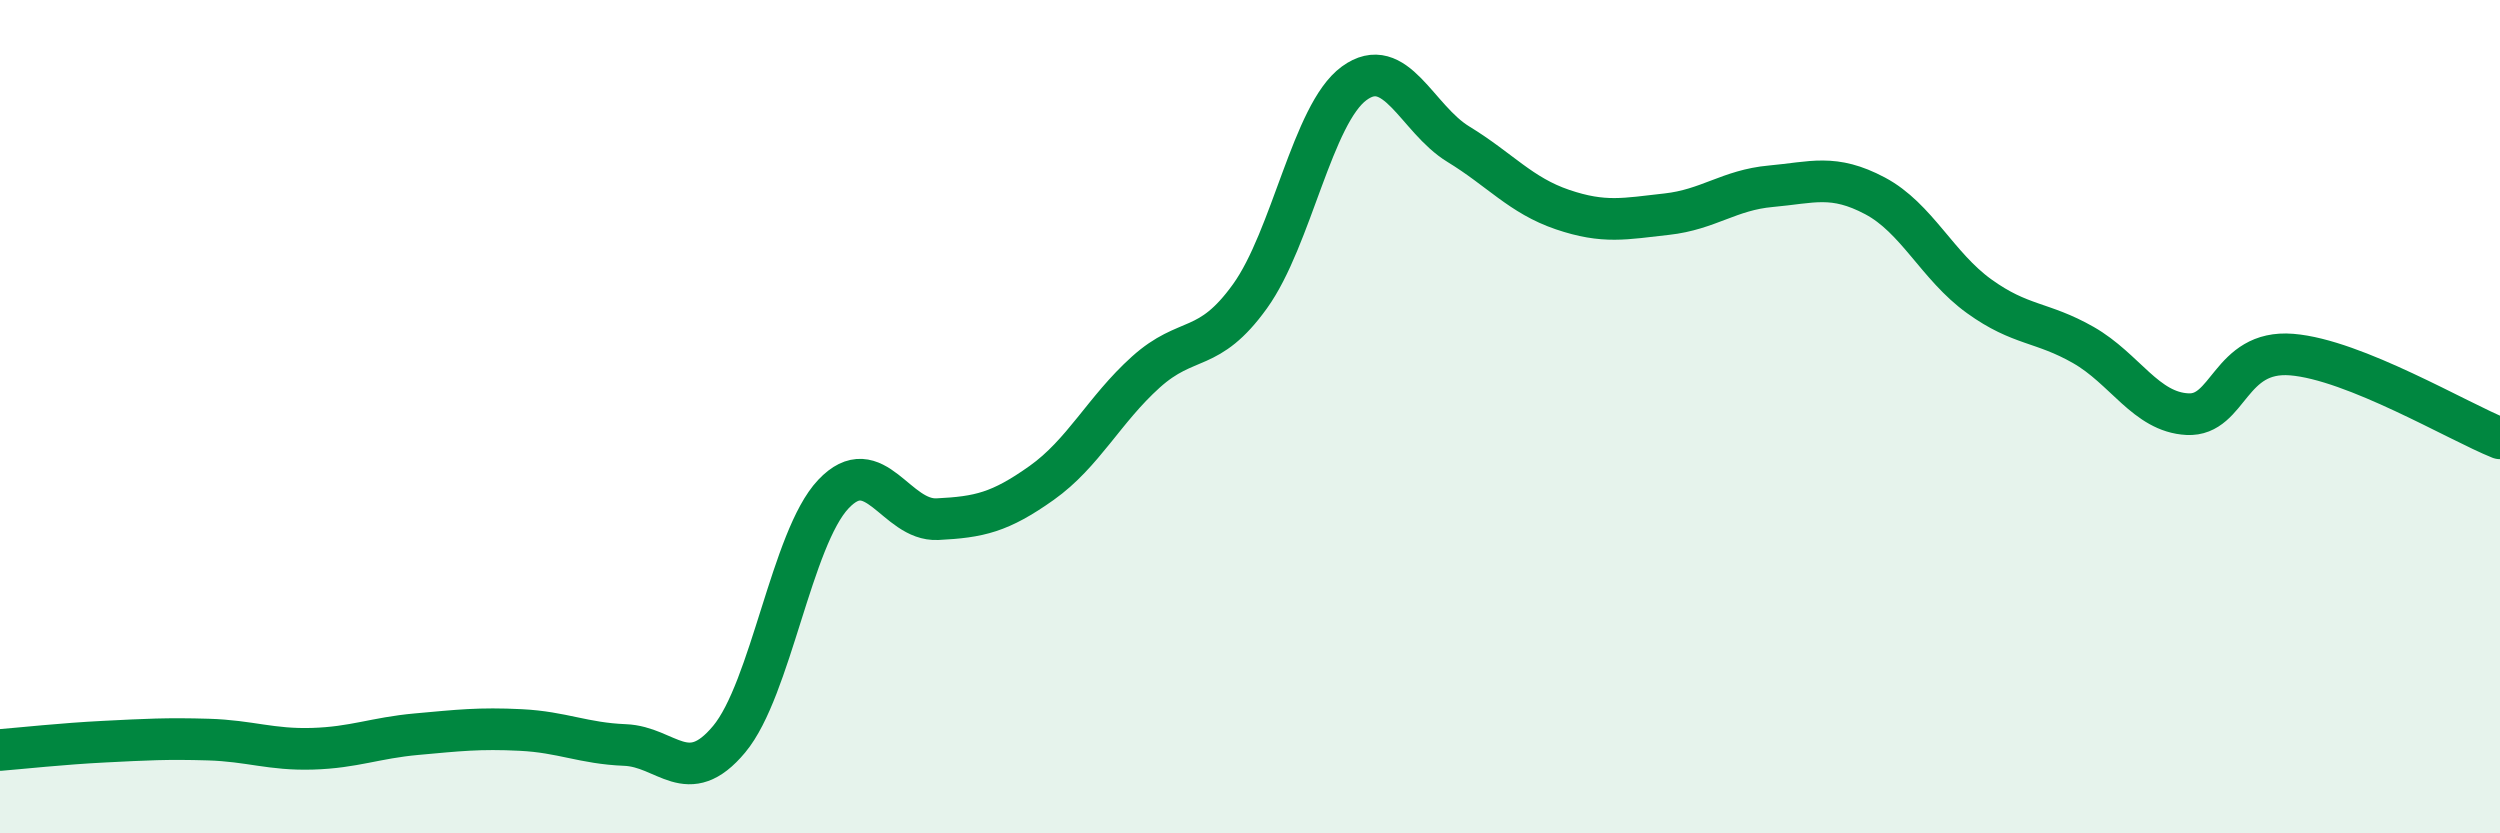
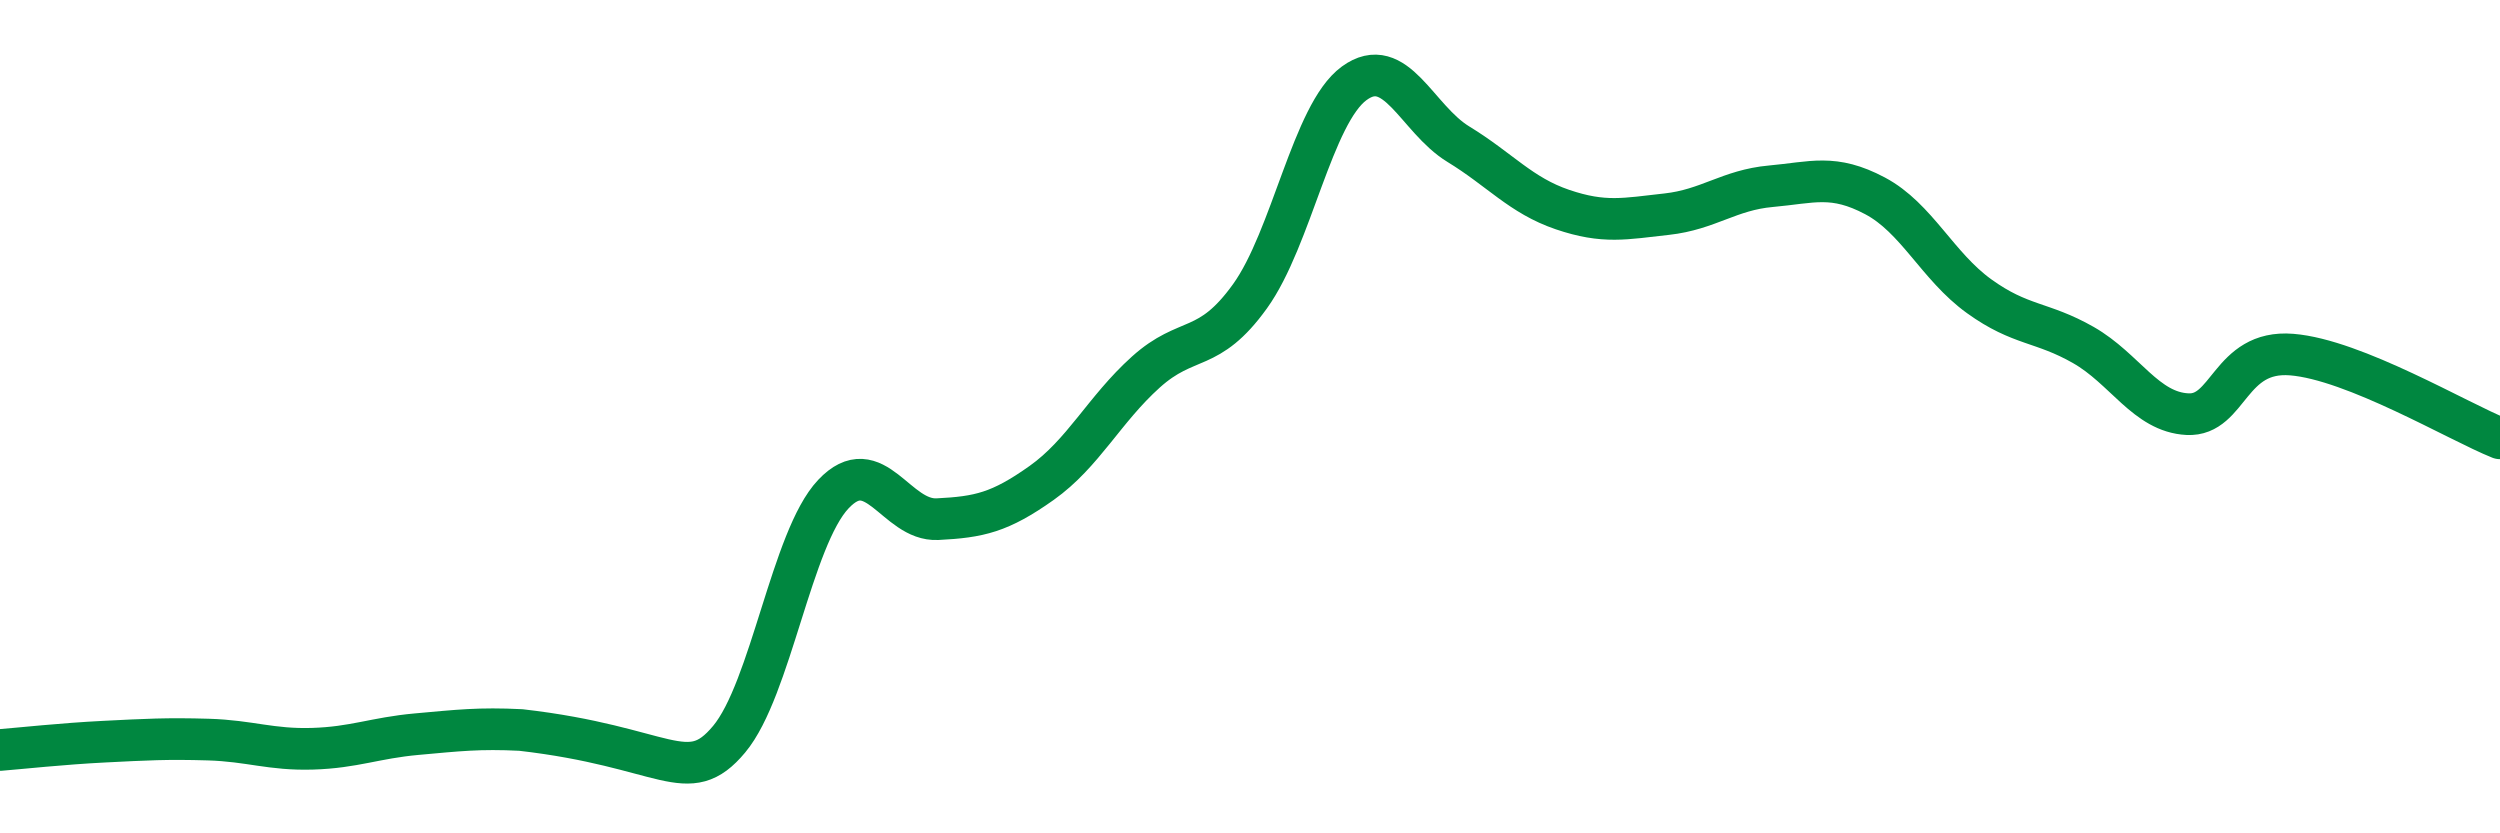
<svg xmlns="http://www.w3.org/2000/svg" width="60" height="20" viewBox="0 0 60 20">
-   <path d="M 0,18 C 0.5,17.96 1.5,17.85 2.5,17.8 C 3.5,17.75 4,17.72 5,17.75 C 6,17.78 6.5,18 7.5,17.97 C 8.5,17.94 9,17.71 10,17.62 C 11,17.53 11.5,17.47 12.5,17.52 C 13.5,17.57 14,17.84 15,17.88 C 16,17.92 16.5,18.94 17.5,17.74 C 18.5,16.54 19,12.92 20,11.86 C 21,10.8 21.5,12.51 22.5,12.46 C 23.5,12.41 24,12.3 25,11.59 C 26,10.88 26.5,9.83 27.5,8.93 C 28.5,8.03 29,8.5 30,7.11 C 31,5.72 31.5,2.73 32.5,2 C 33.5,1.27 34,2.85 35,3.46 C 36,4.07 36.5,4.69 37.5,5.03 C 38.5,5.37 39,5.25 40,5.14 C 41,5.03 41.5,4.56 42.5,4.47 C 43.5,4.38 44,4.17 45,4.7 C 46,5.23 46.5,6.39 47.5,7.11 C 48.5,7.83 49,7.71 50,8.28 C 51,8.85 51.5,9.89 52.5,9.94 C 53.5,9.99 53.5,8.39 55,8.51 C 56.5,8.63 59,10.12 60,10.52L60 20L0 20Z" fill="#008740" opacity="0.1" stroke-linecap="round" stroke-linejoin="round" />
-   <path d="M 0,18 C 0.5,17.96 1.5,17.85 2.5,17.8 C 3.5,17.75 4,17.72 5,17.75 C 6,17.78 6.5,18 7.5,17.97 C 8.5,17.94 9,17.71 10,17.62 C 11,17.53 11.5,17.47 12.5,17.52 C 13.5,17.57 14,17.84 15,17.88 C 16,17.92 16.5,18.94 17.5,17.74 C 18.5,16.54 19,12.92 20,11.86 C 21,10.8 21.5,12.51 22.5,12.46 C 23.5,12.41 24,12.3 25,11.59 C 26,10.88 26.5,9.83 27.5,8.93 C 28.5,8.03 29,8.5 30,7.11 C 31,5.72 31.5,2.73 32.5,2 C 33.5,1.27 34,2.85 35,3.46 C 36,4.07 36.5,4.69 37.5,5.03 C 38.5,5.37 39,5.25 40,5.14 C 41,5.03 41.5,4.56 42.5,4.47 C 43.5,4.38 44,4.17 45,4.7 C 46,5.23 46.5,6.39 47.5,7.11 C 48.5,7.83 49,7.71 50,8.28 C 51,8.85 51.5,9.89 52.5,9.94 C 53.5,9.99 53.5,8.39 55,8.51 C 56.5,8.63 59,10.12 60,10.52" stroke="#008740" stroke-width="1" fill="none" stroke-linecap="round" stroke-linejoin="round" />
+   <path d="M 0,18 C 0.5,17.96 1.5,17.85 2.5,17.8 C 3.5,17.75 4,17.72 5,17.75 C 6,17.78 6.5,18 7.5,17.97 C 8.5,17.94 9,17.71 10,17.62 C 11,17.53 11.5,17.47 12.5,17.52 C 16,17.92 16.5,18.94 17.5,17.74 C 18.5,16.54 19,12.92 20,11.86 C 21,10.8 21.5,12.51 22.5,12.46 C 23.5,12.41 24,12.3 25,11.59 C 26,10.88 26.5,9.83 27.5,8.93 C 28.5,8.03 29,8.5 30,7.11 C 31,5.72 31.5,2.73 32.5,2 C 33.5,1.27 34,2.85 35,3.46 C 36,4.07 36.5,4.69 37.5,5.03 C 38.5,5.37 39,5.25 40,5.14 C 41,5.03 41.5,4.56 42.5,4.47 C 43.5,4.38 44,4.17 45,4.7 C 46,5.23 46.5,6.39 47.5,7.11 C 48.5,7.83 49,7.71 50,8.28 C 51,8.85 51.5,9.89 52.5,9.94 C 53.5,9.99 53.5,8.39 55,8.51 C 56.5,8.63 59,10.12 60,10.52" stroke="#008740" stroke-width="1" fill="none" stroke-linecap="round" stroke-linejoin="round" />
</svg>